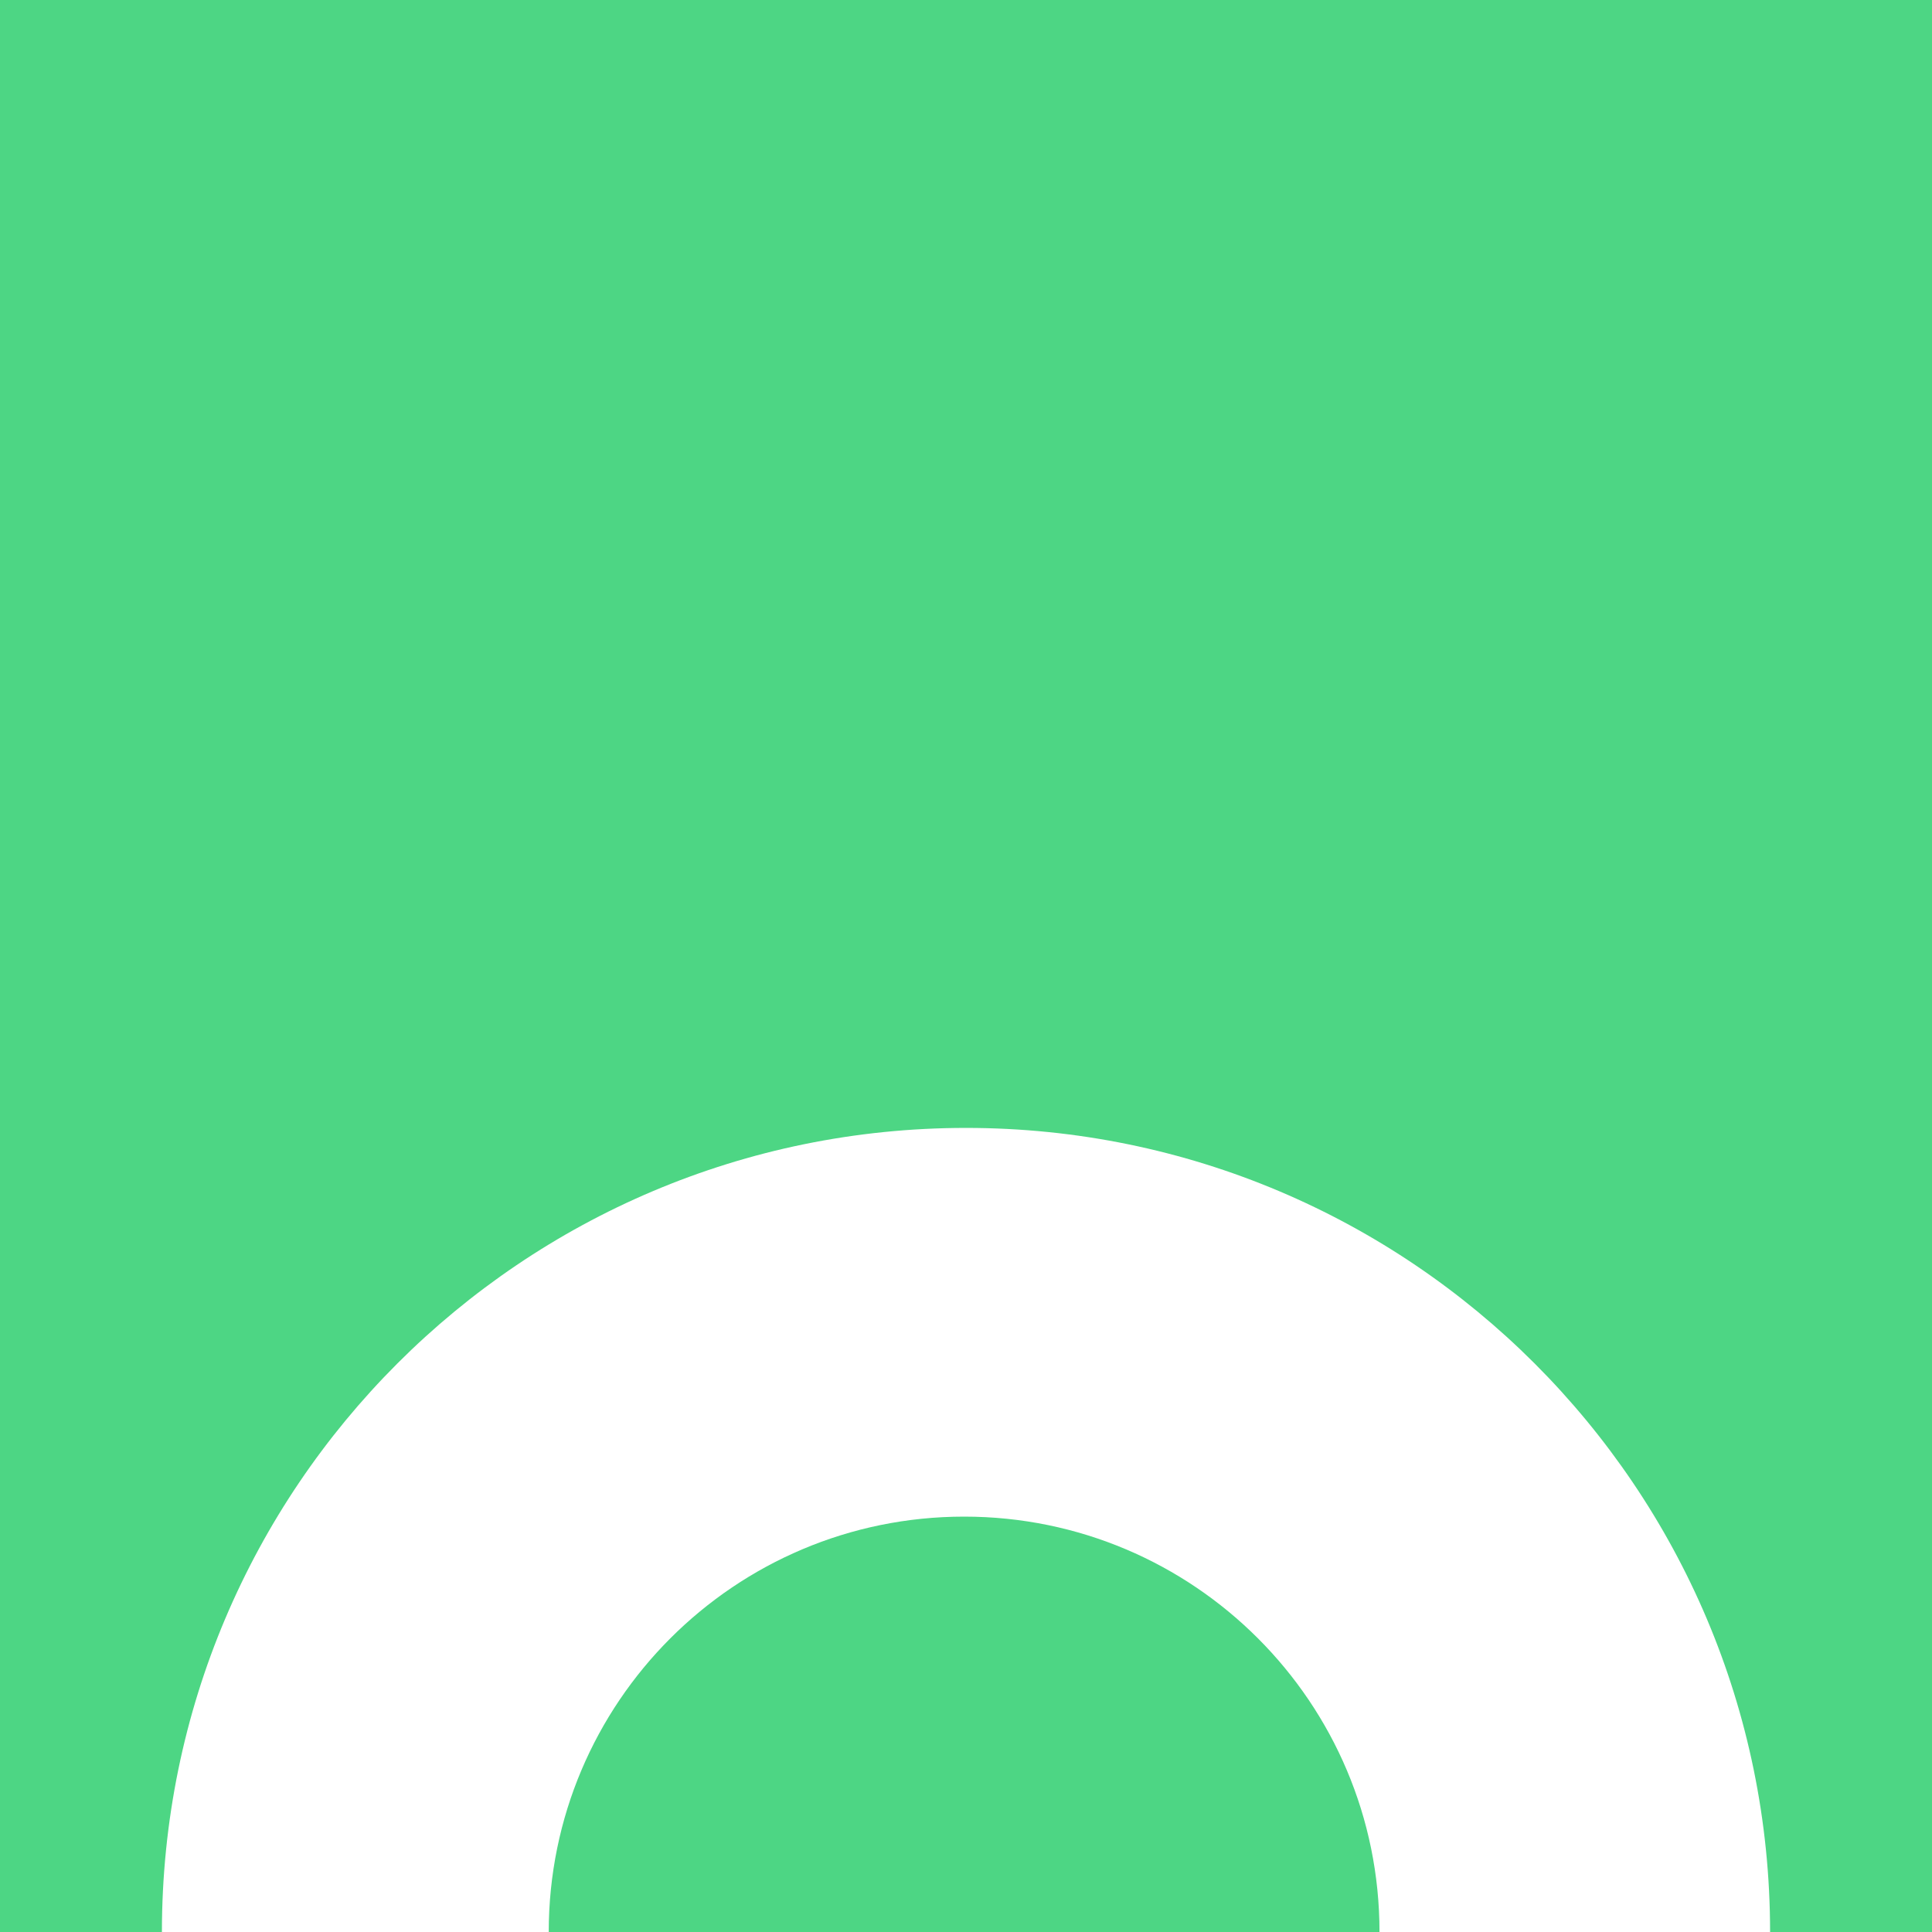
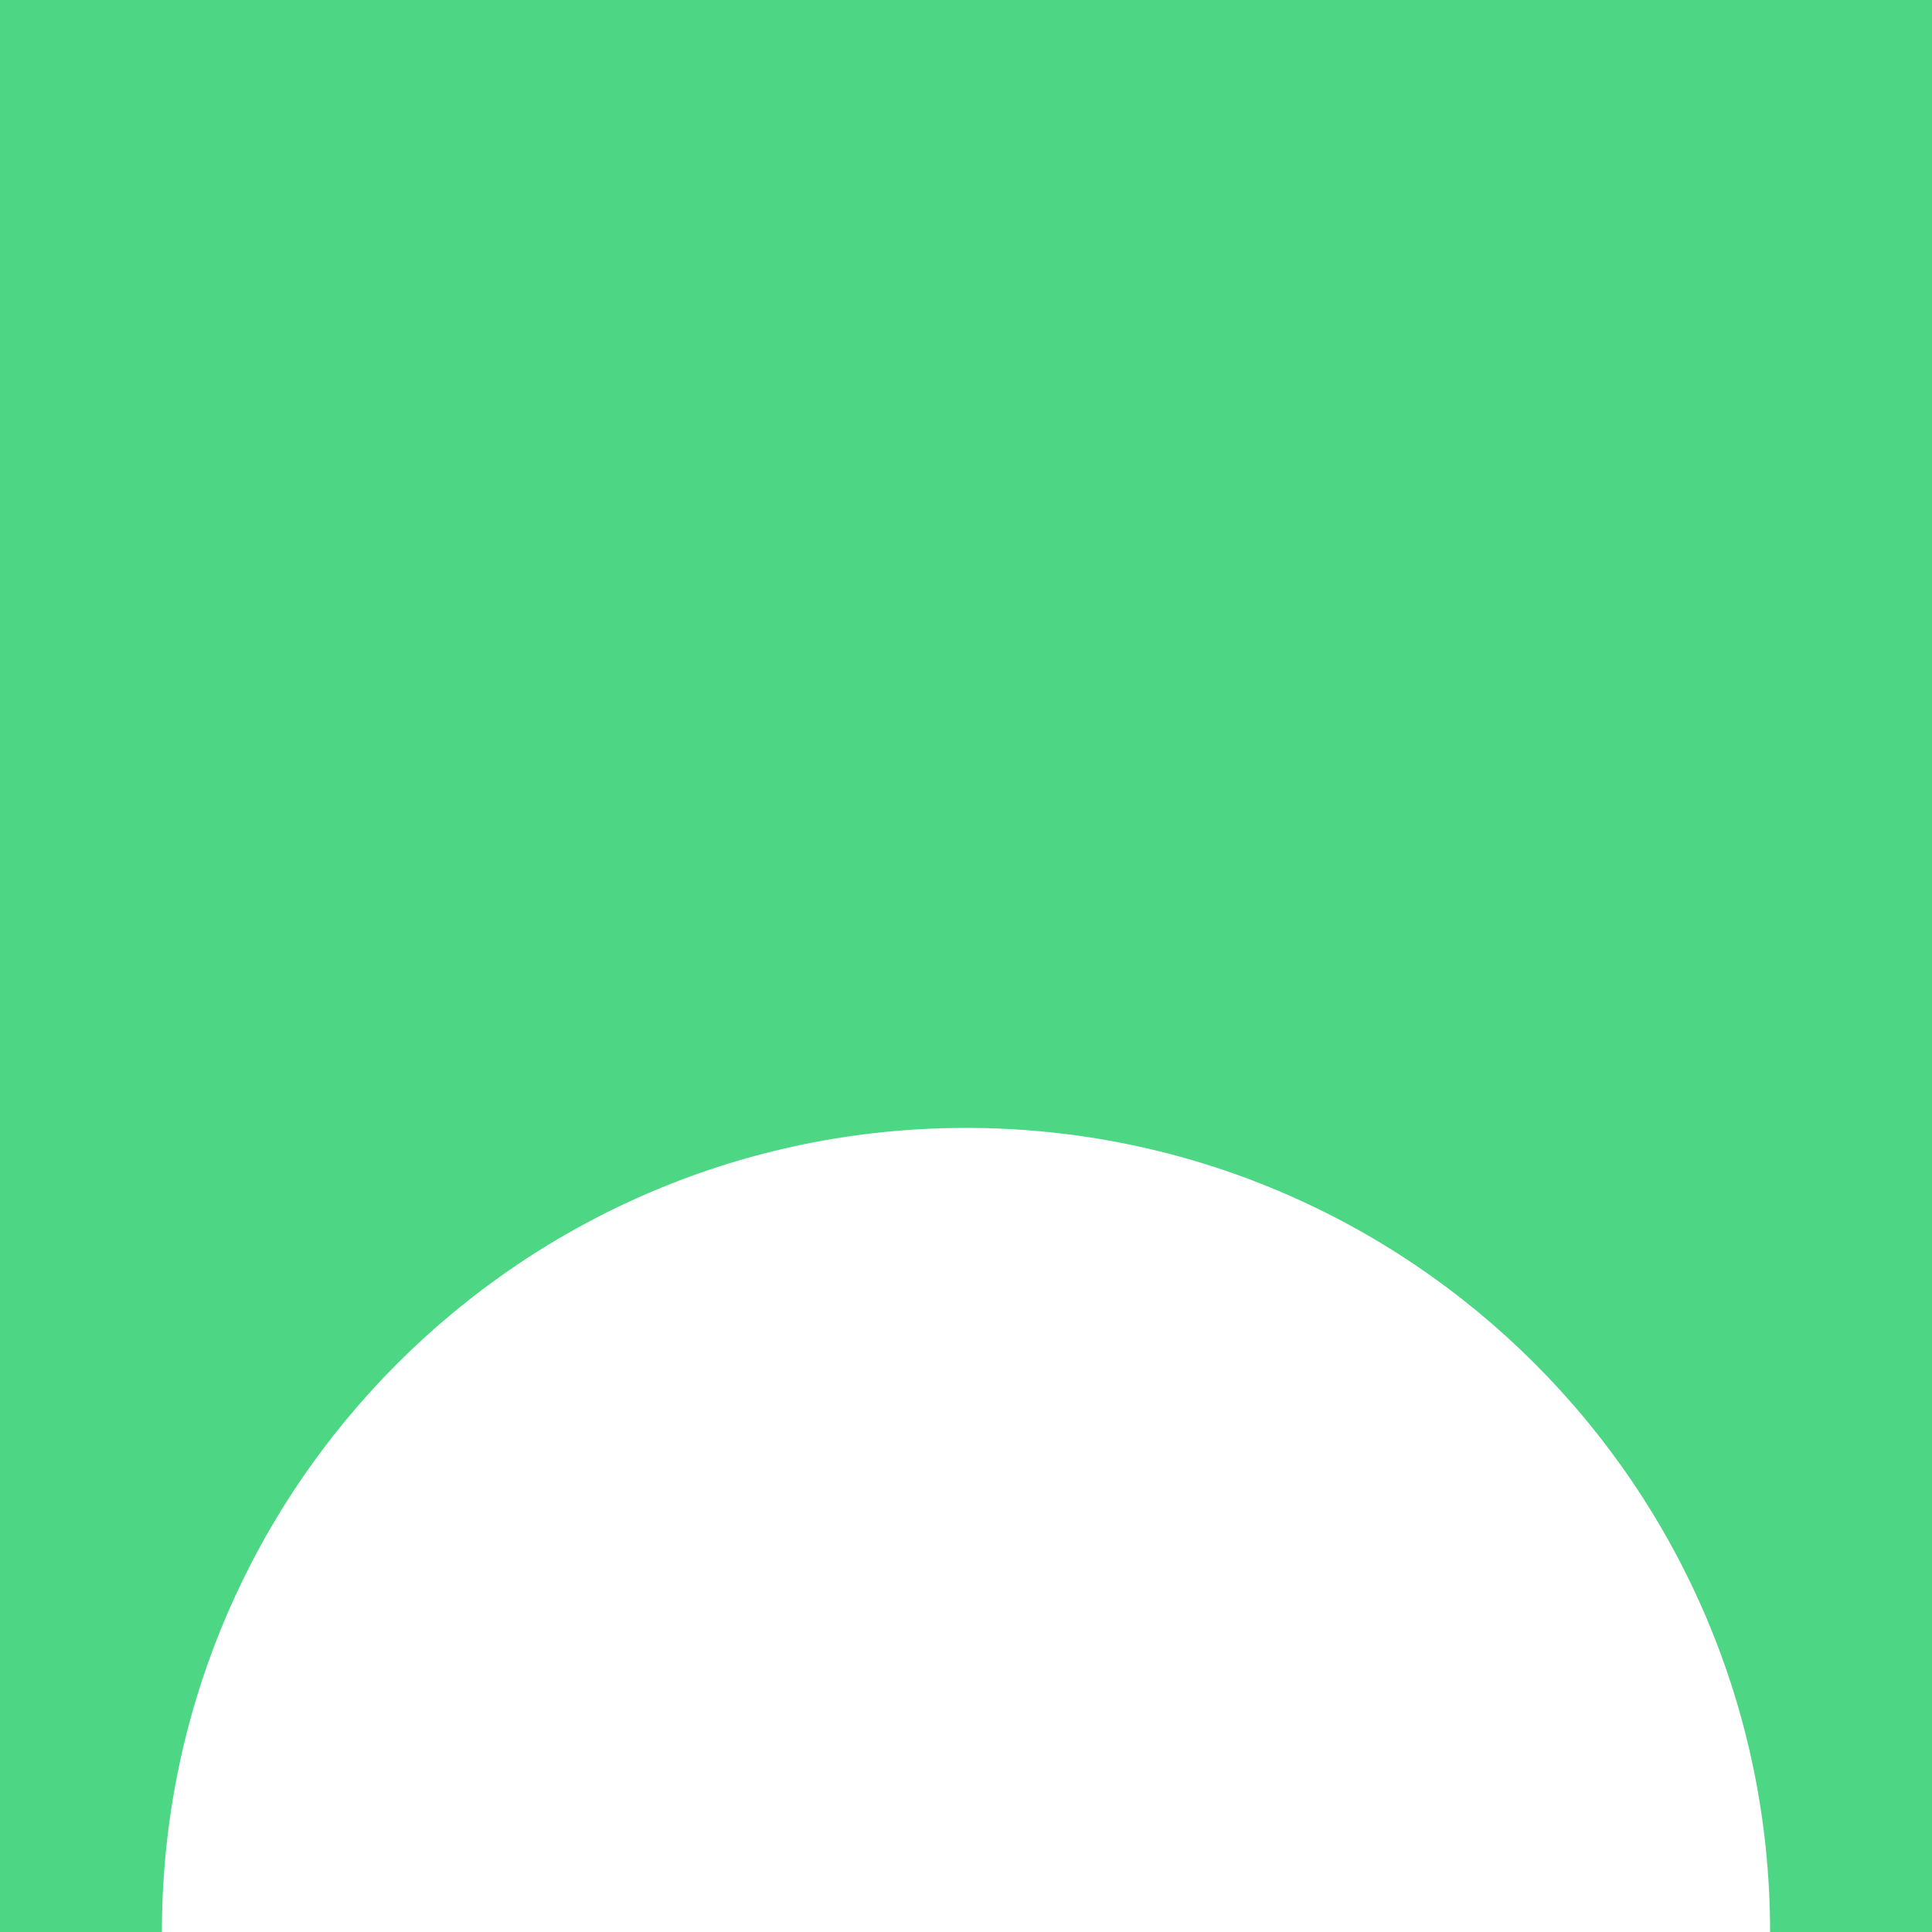
<svg xmlns="http://www.w3.org/2000/svg" width="256" height="256" viewBox="0 0 256 256" fill="none">
-   <rect width="256" height="256" fill="white" />
  <path d="M0 0V256H21.454C21.454 197.151 69.162 149.454 128 149.454C186.849 149.454 234.546 197.162 234.546 256H256V0H0Z" fill="#4DD684" />
-   <path d="M127.756 200.96C97.351 200.96 72.71 225.599 72.71 256H182.79C182.801 225.61 158.16 200.96 127.756 200.96Z" fill="#4DD684" />
</svg>